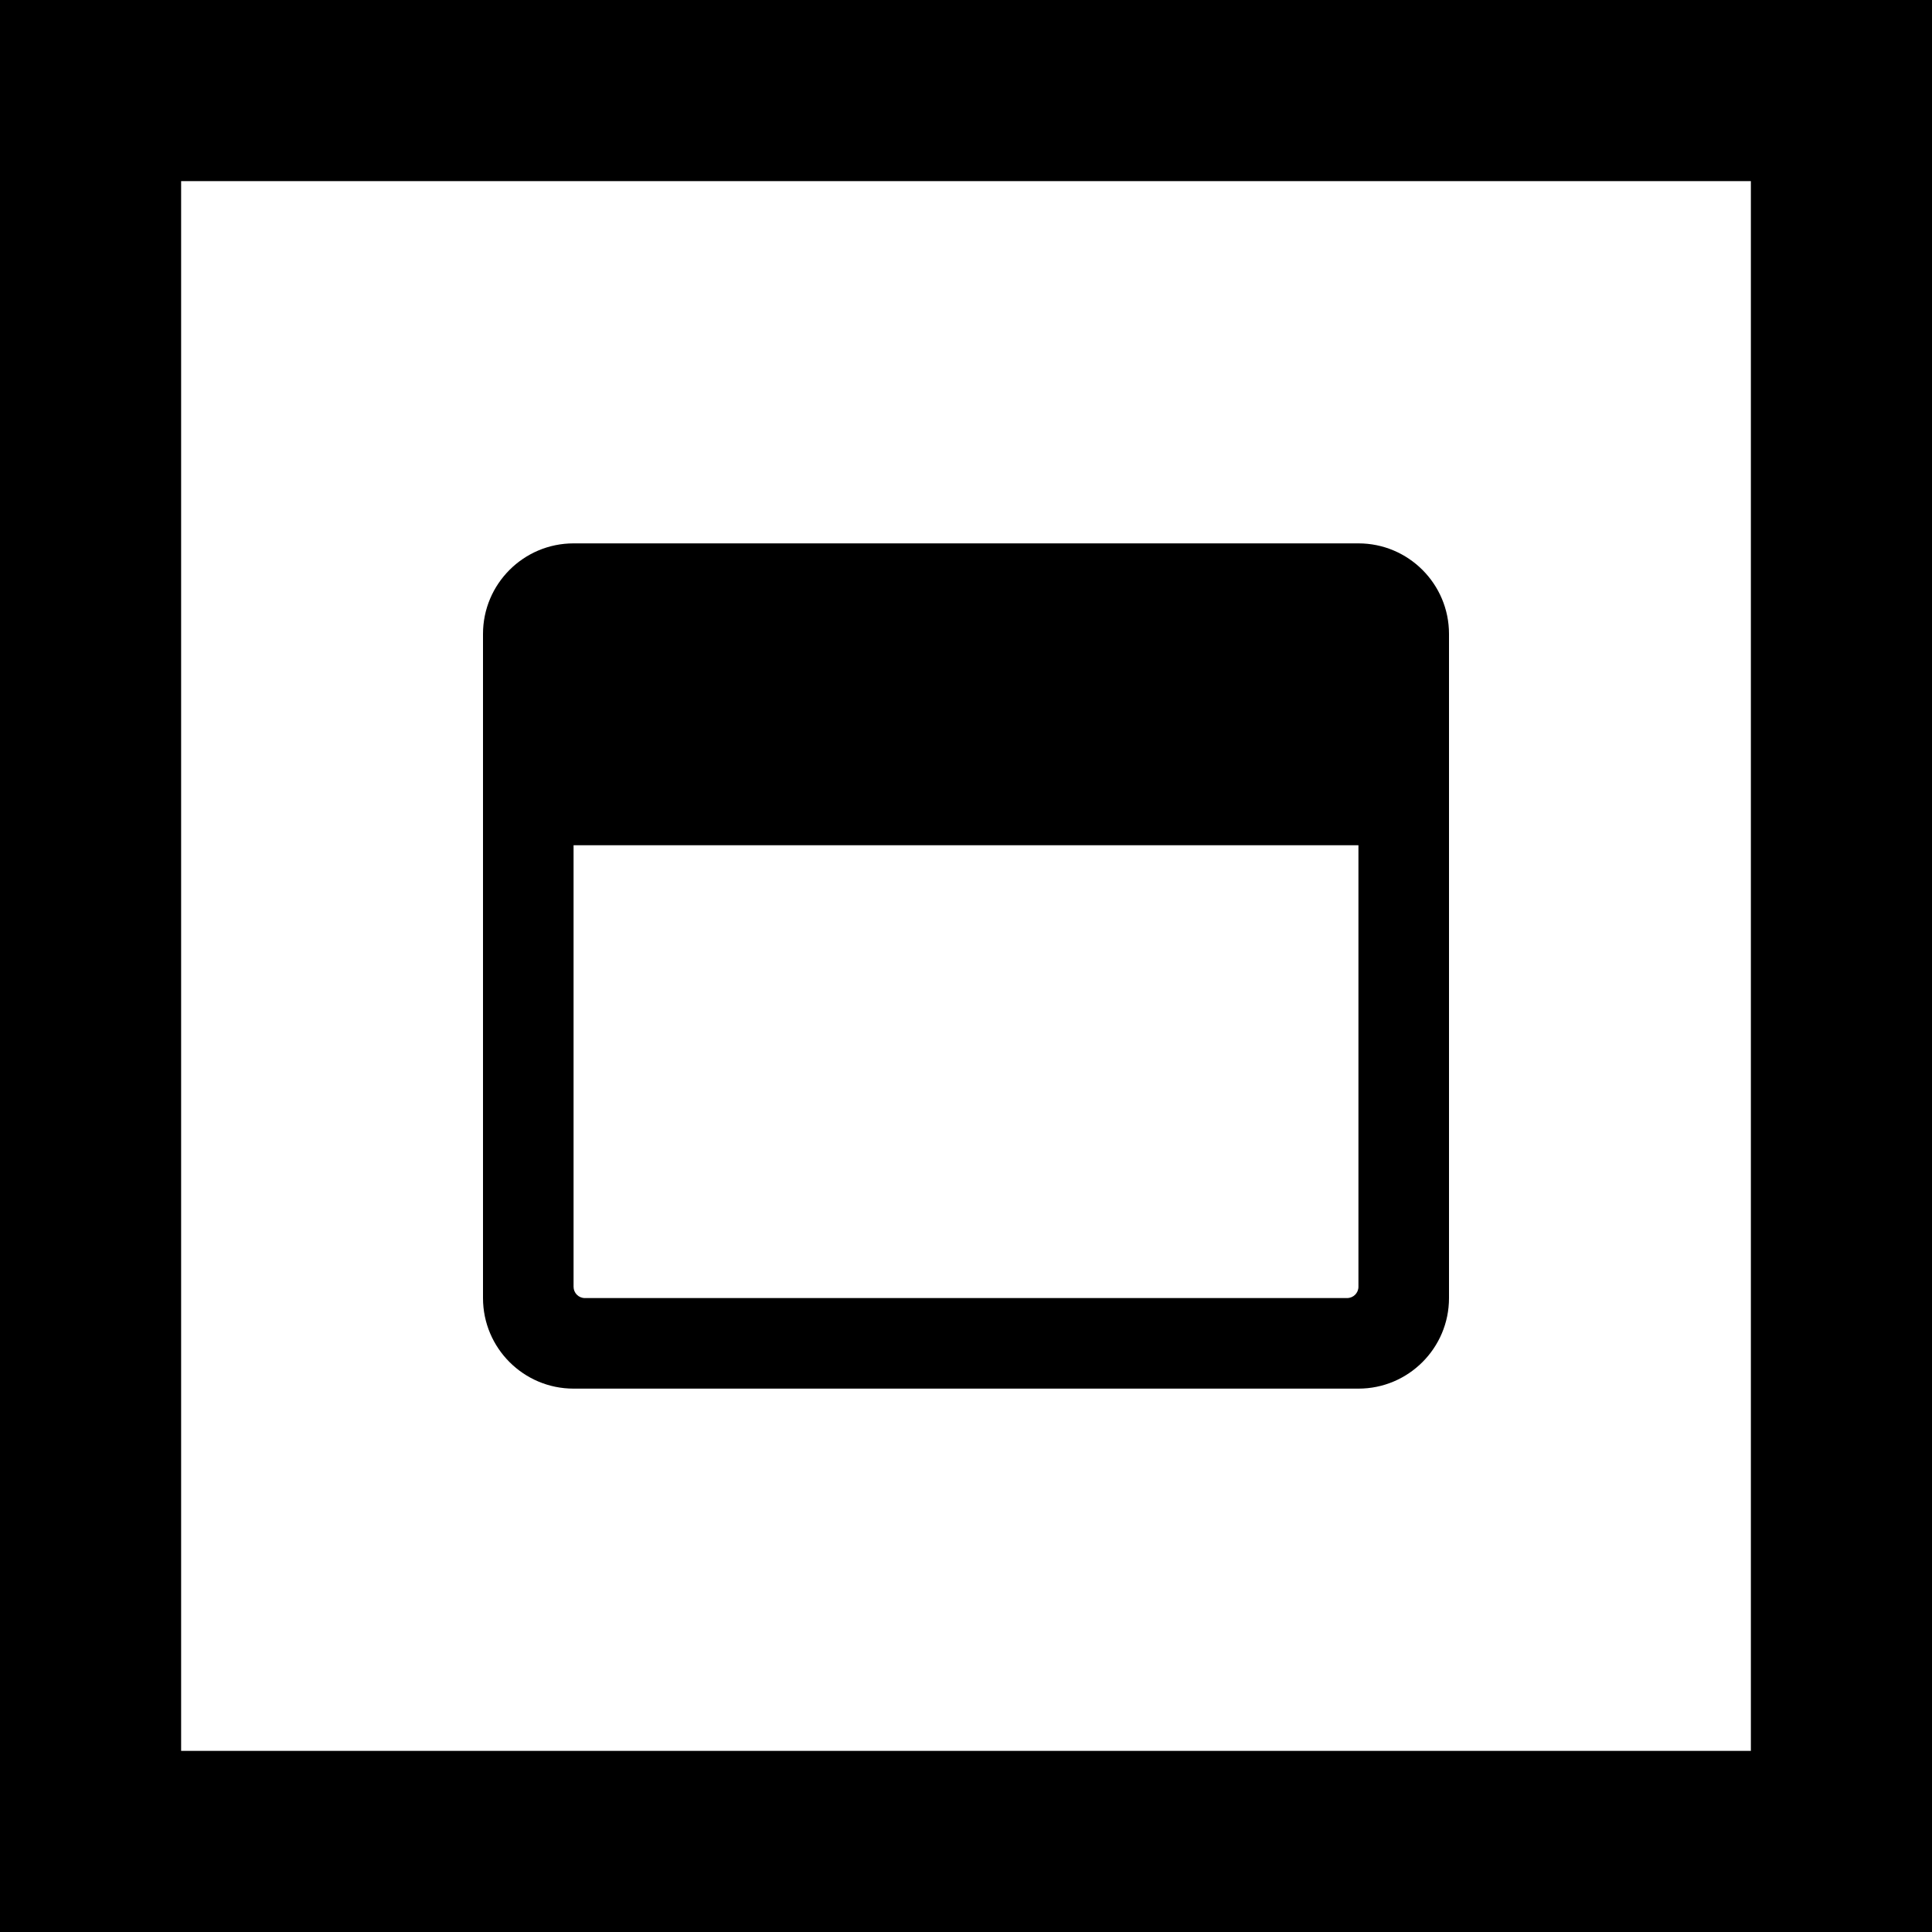
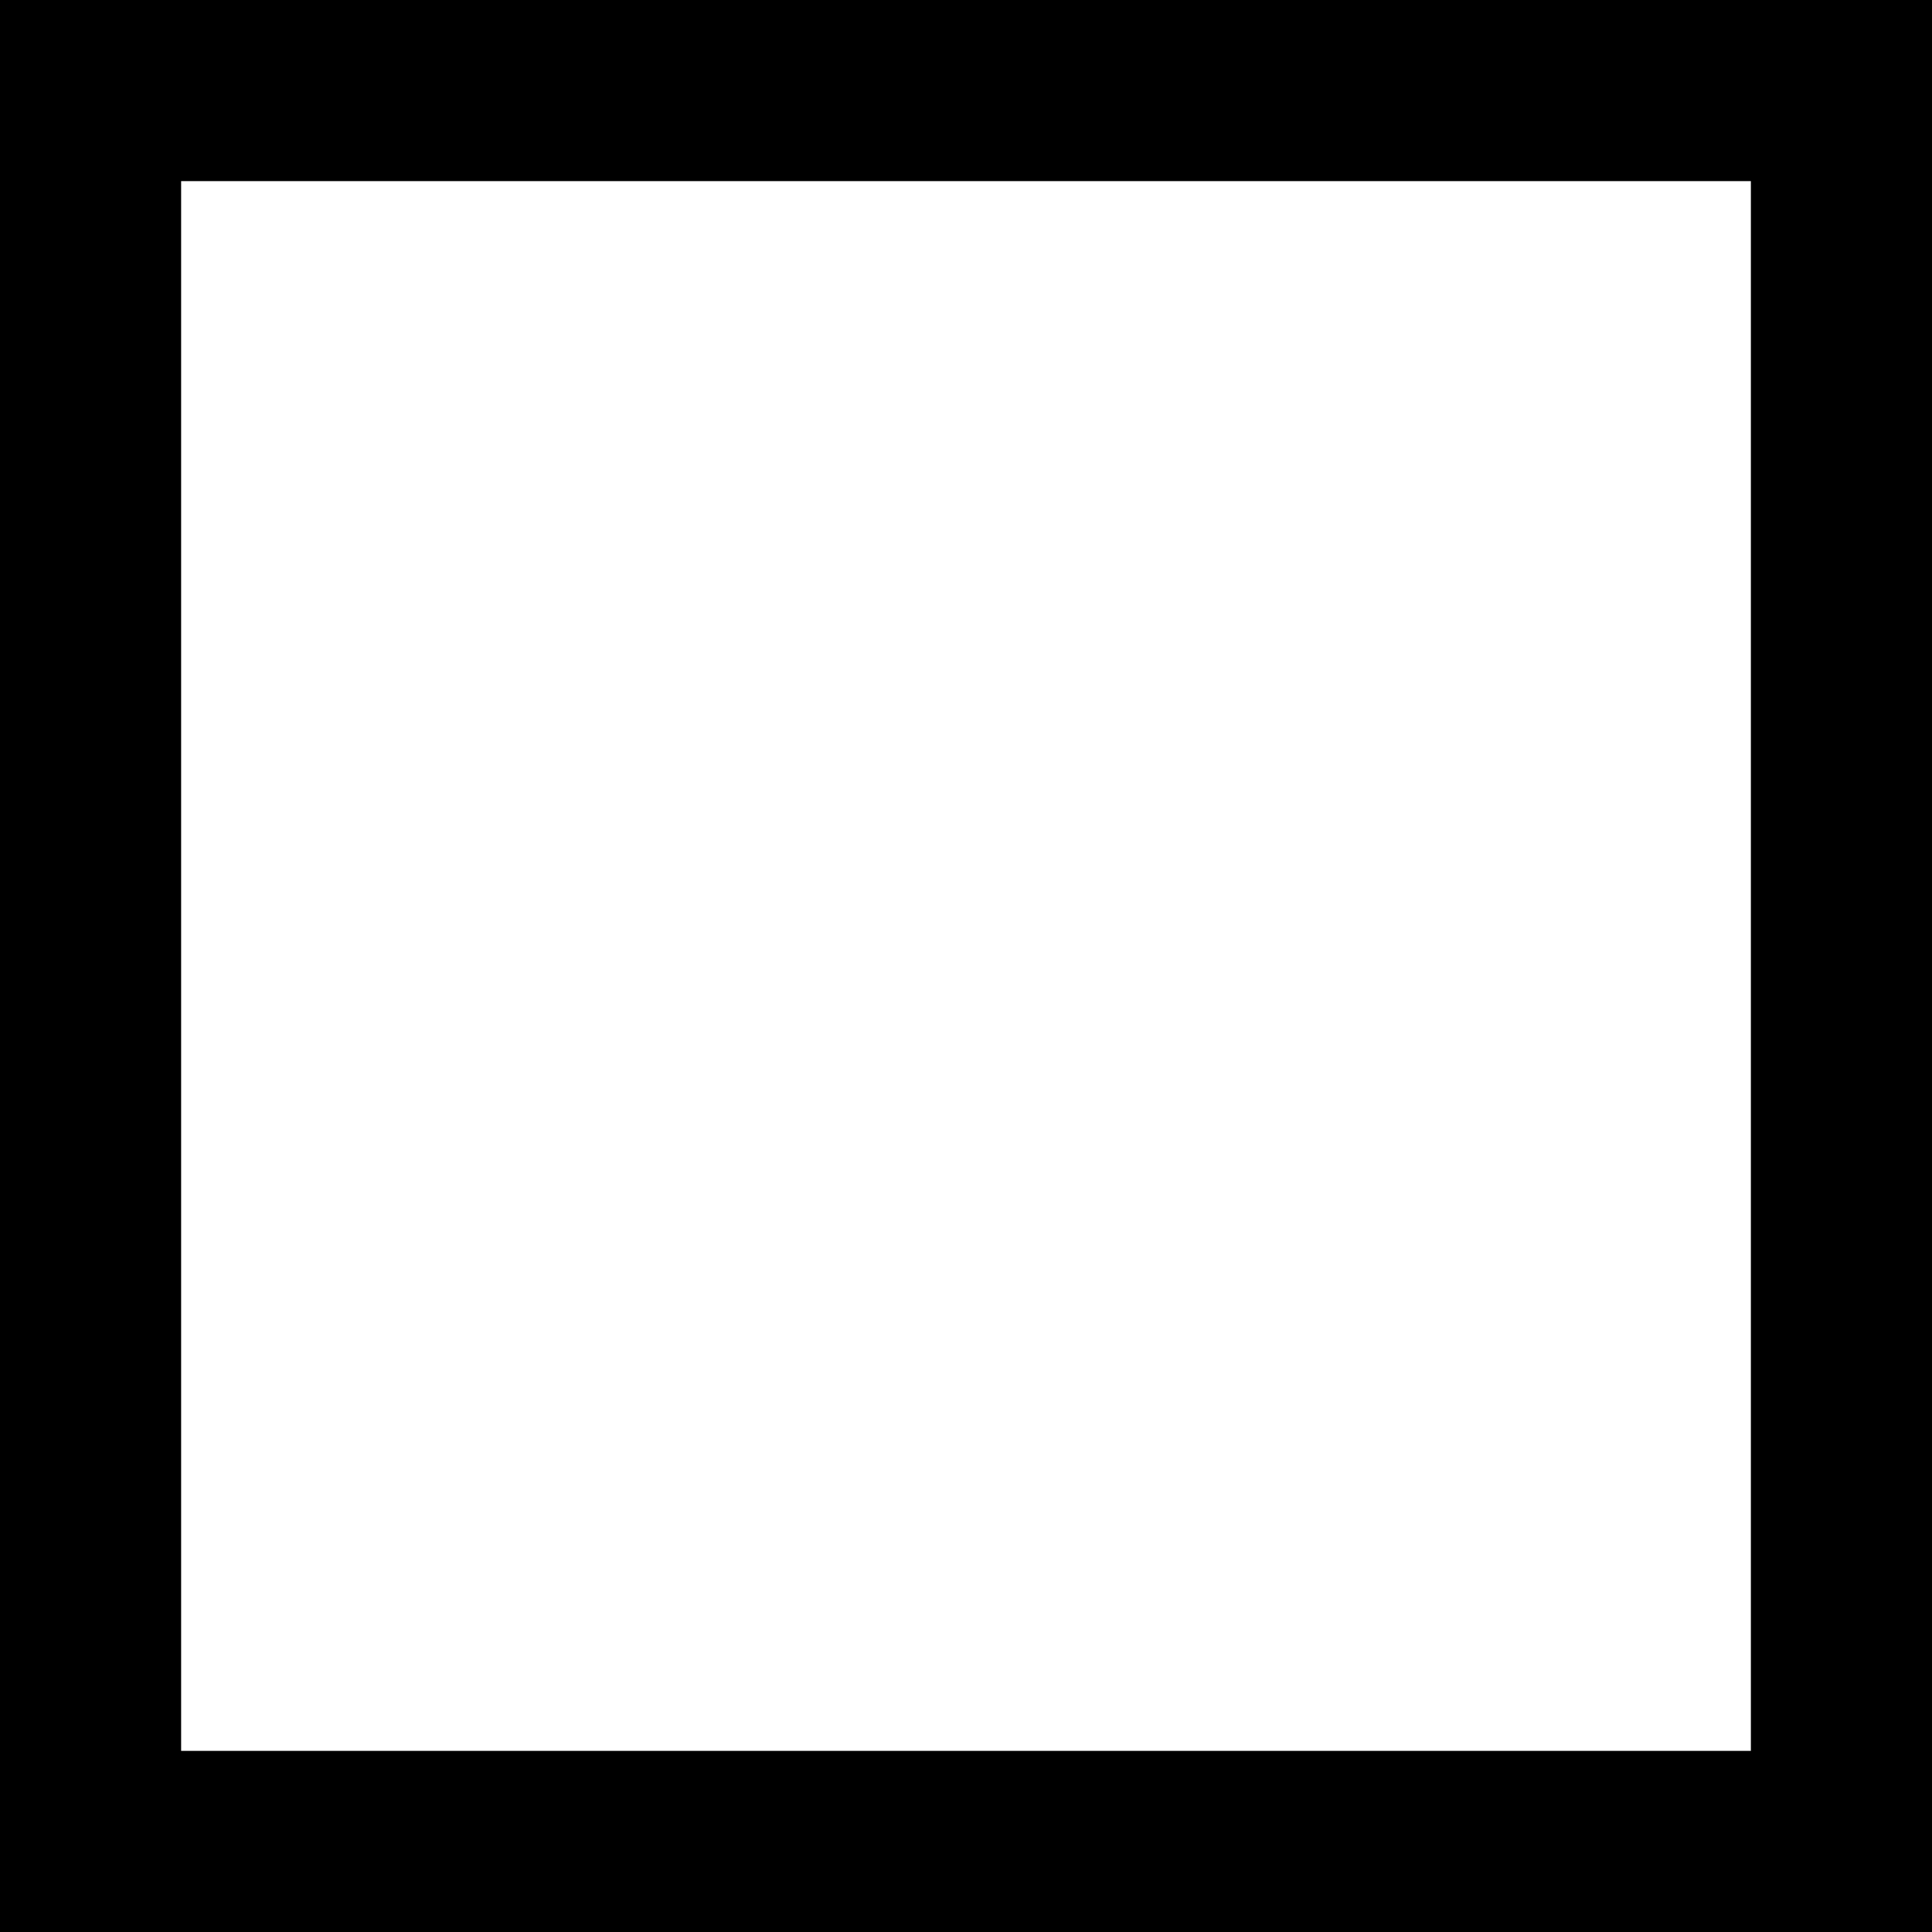
<svg xmlns="http://www.w3.org/2000/svg" width="32px" height="32px" viewBox="0 0 32 32" version="1.1" style="background: #FFFFFF;">
  <title>button menu bar/maximize</title>
  <g id="button-menu-bar/maximize" stroke="none" stroke-width="1" fill="none" fill-rule="evenodd">
-     <rect fill="#FFFFFF" x="0" y="0" width="32" height="32" />
    <path d="M32,0 L32,32 L0,32 L0,0 L32,0 Z M29,3 L3,3 L3,29 L29,29 L29,3 Z" id="Rectangle" fill="#000000" fill-rule="nonzero" />
-     <path d="M22.5,23 C23.328,23 24,22.328 24,21.5 L24,10.5 C24,9.672 23.328,9 22.5,9 L9.5,9 C8.672,9 8,9.672 8,10.5 L8,21.5 C8,22.328 8.672,23 9.5,23 L22.5,23 Z M22.312,21.5 L9.687,21.5 C9.584,21.5 9.5,21.416 9.5,21.313 L9.5,14 L22.5,14 L22.5,21.313 C22.5,21.416 22.416,21.5 22.312,21.5 Z" id="window-maximize" fill="#000000" fill-rule="nonzero" />
  </g>
</svg>